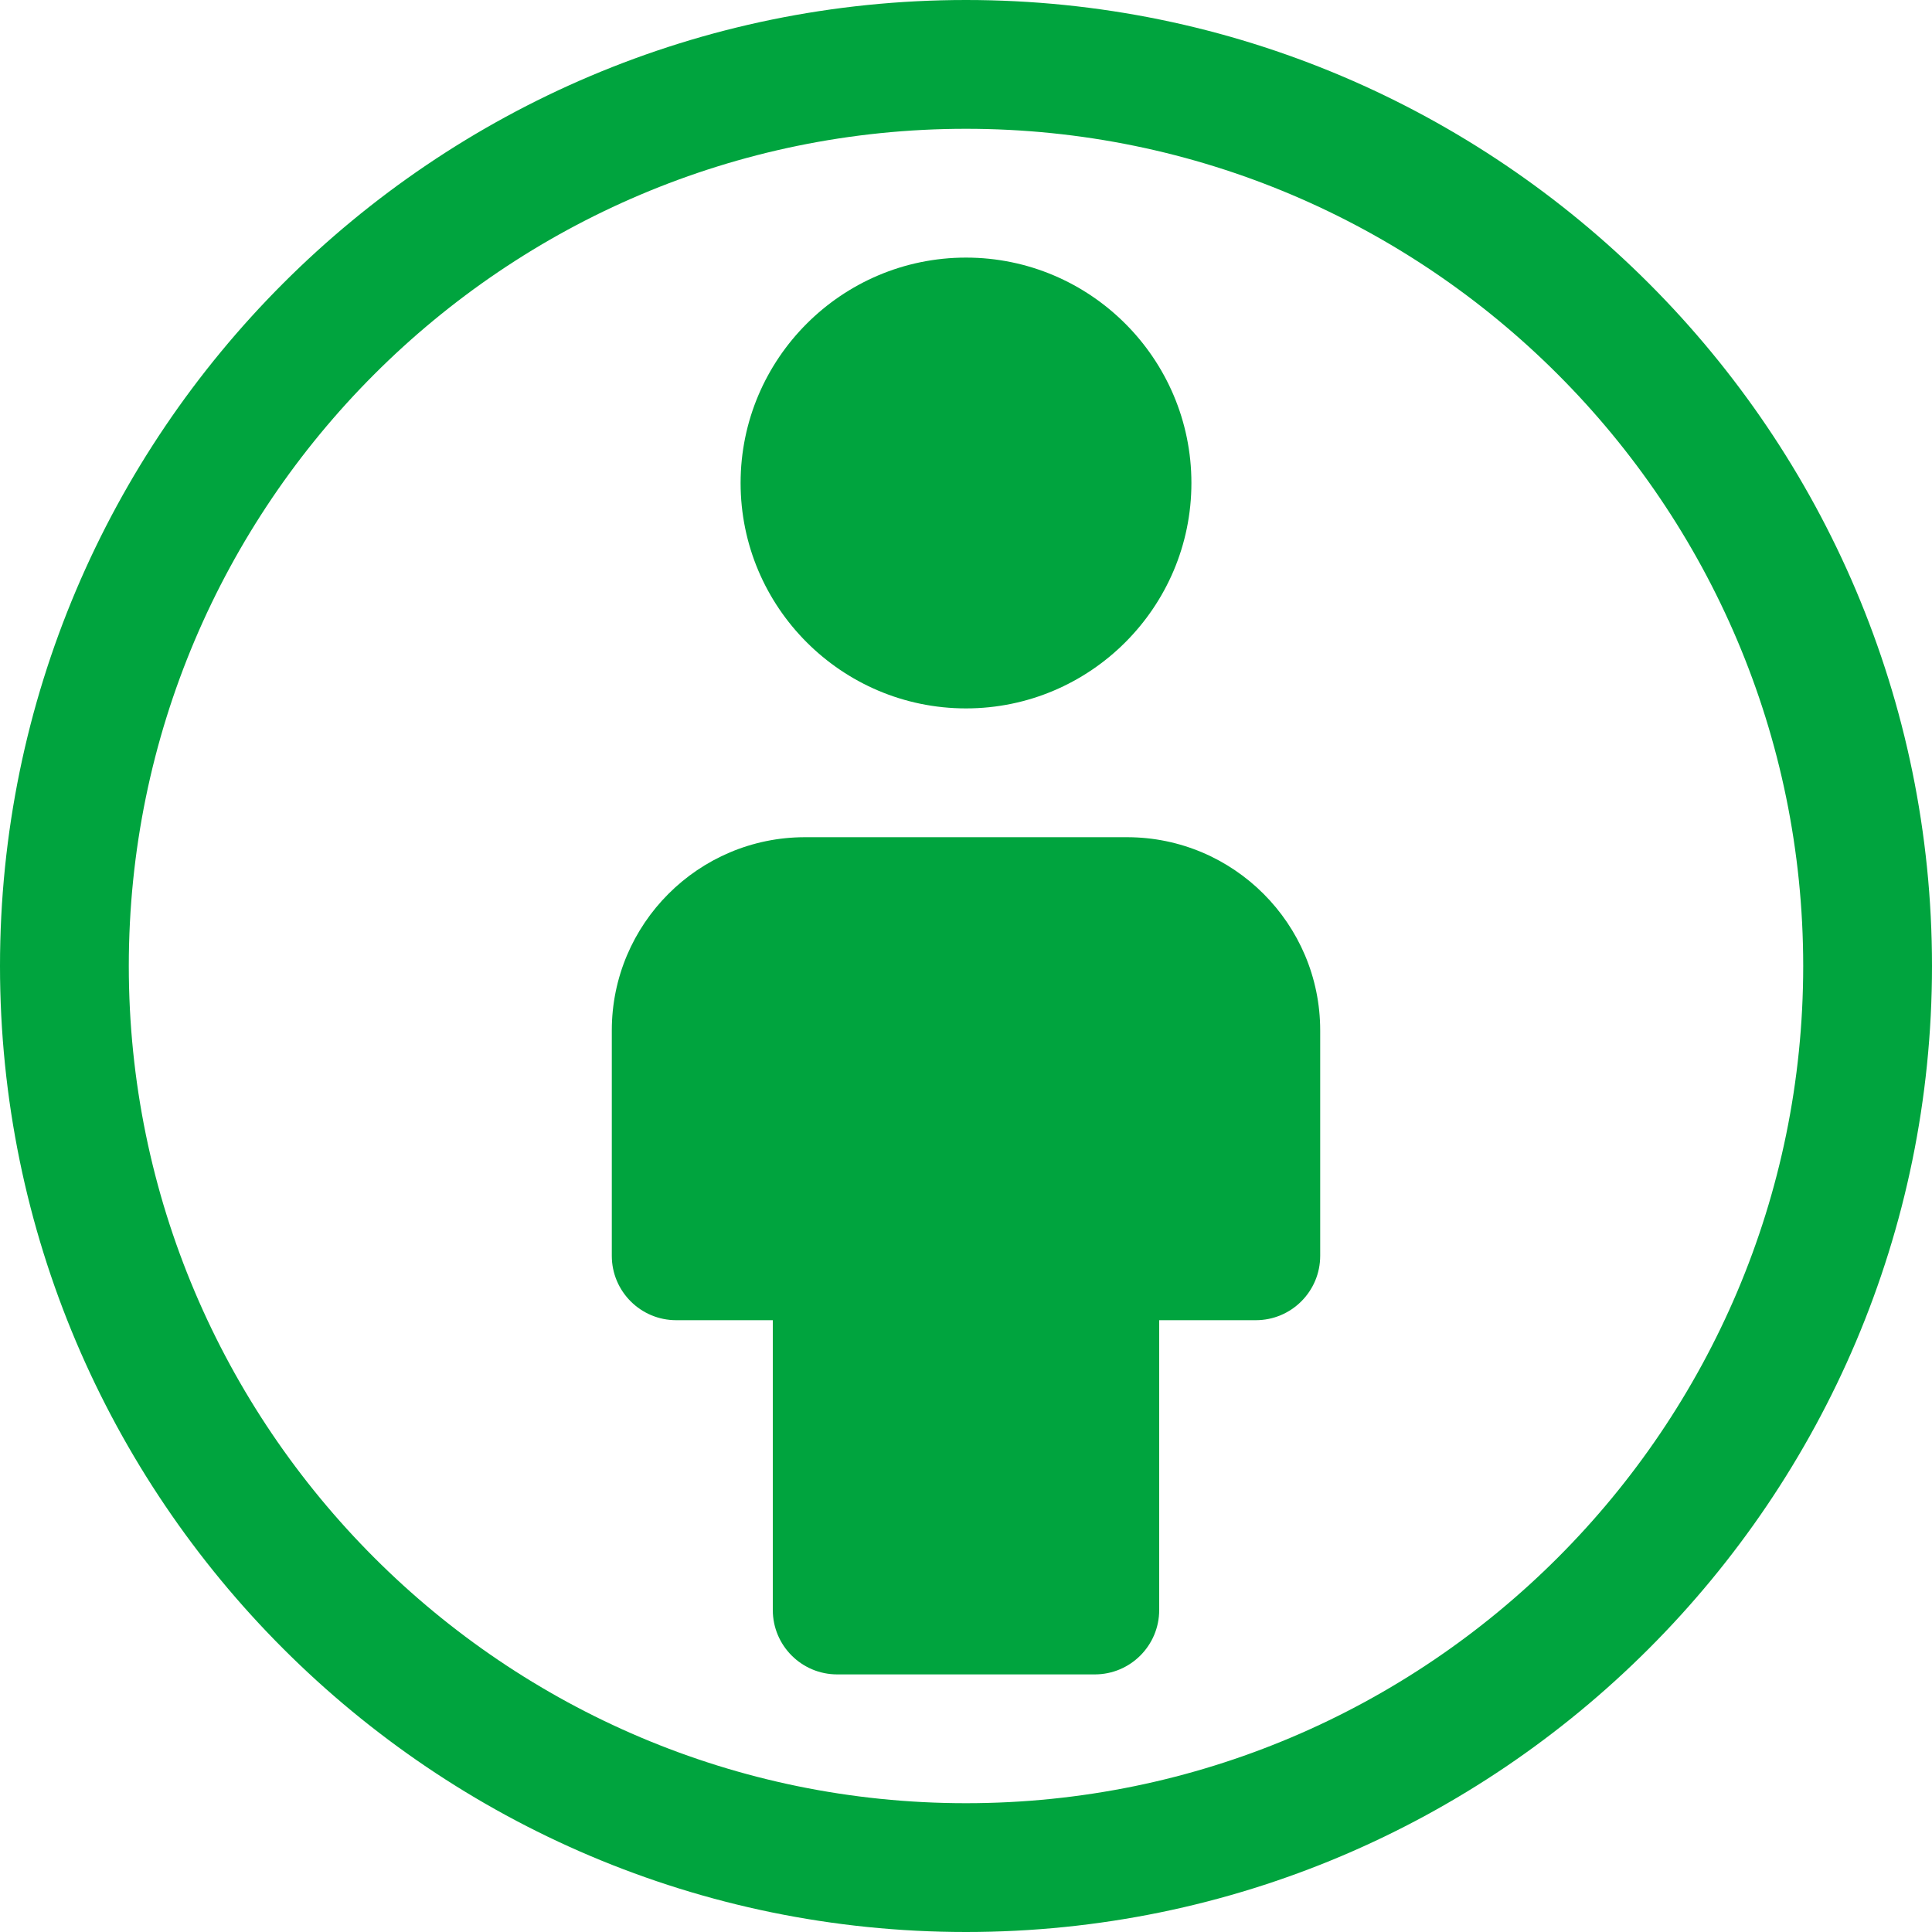
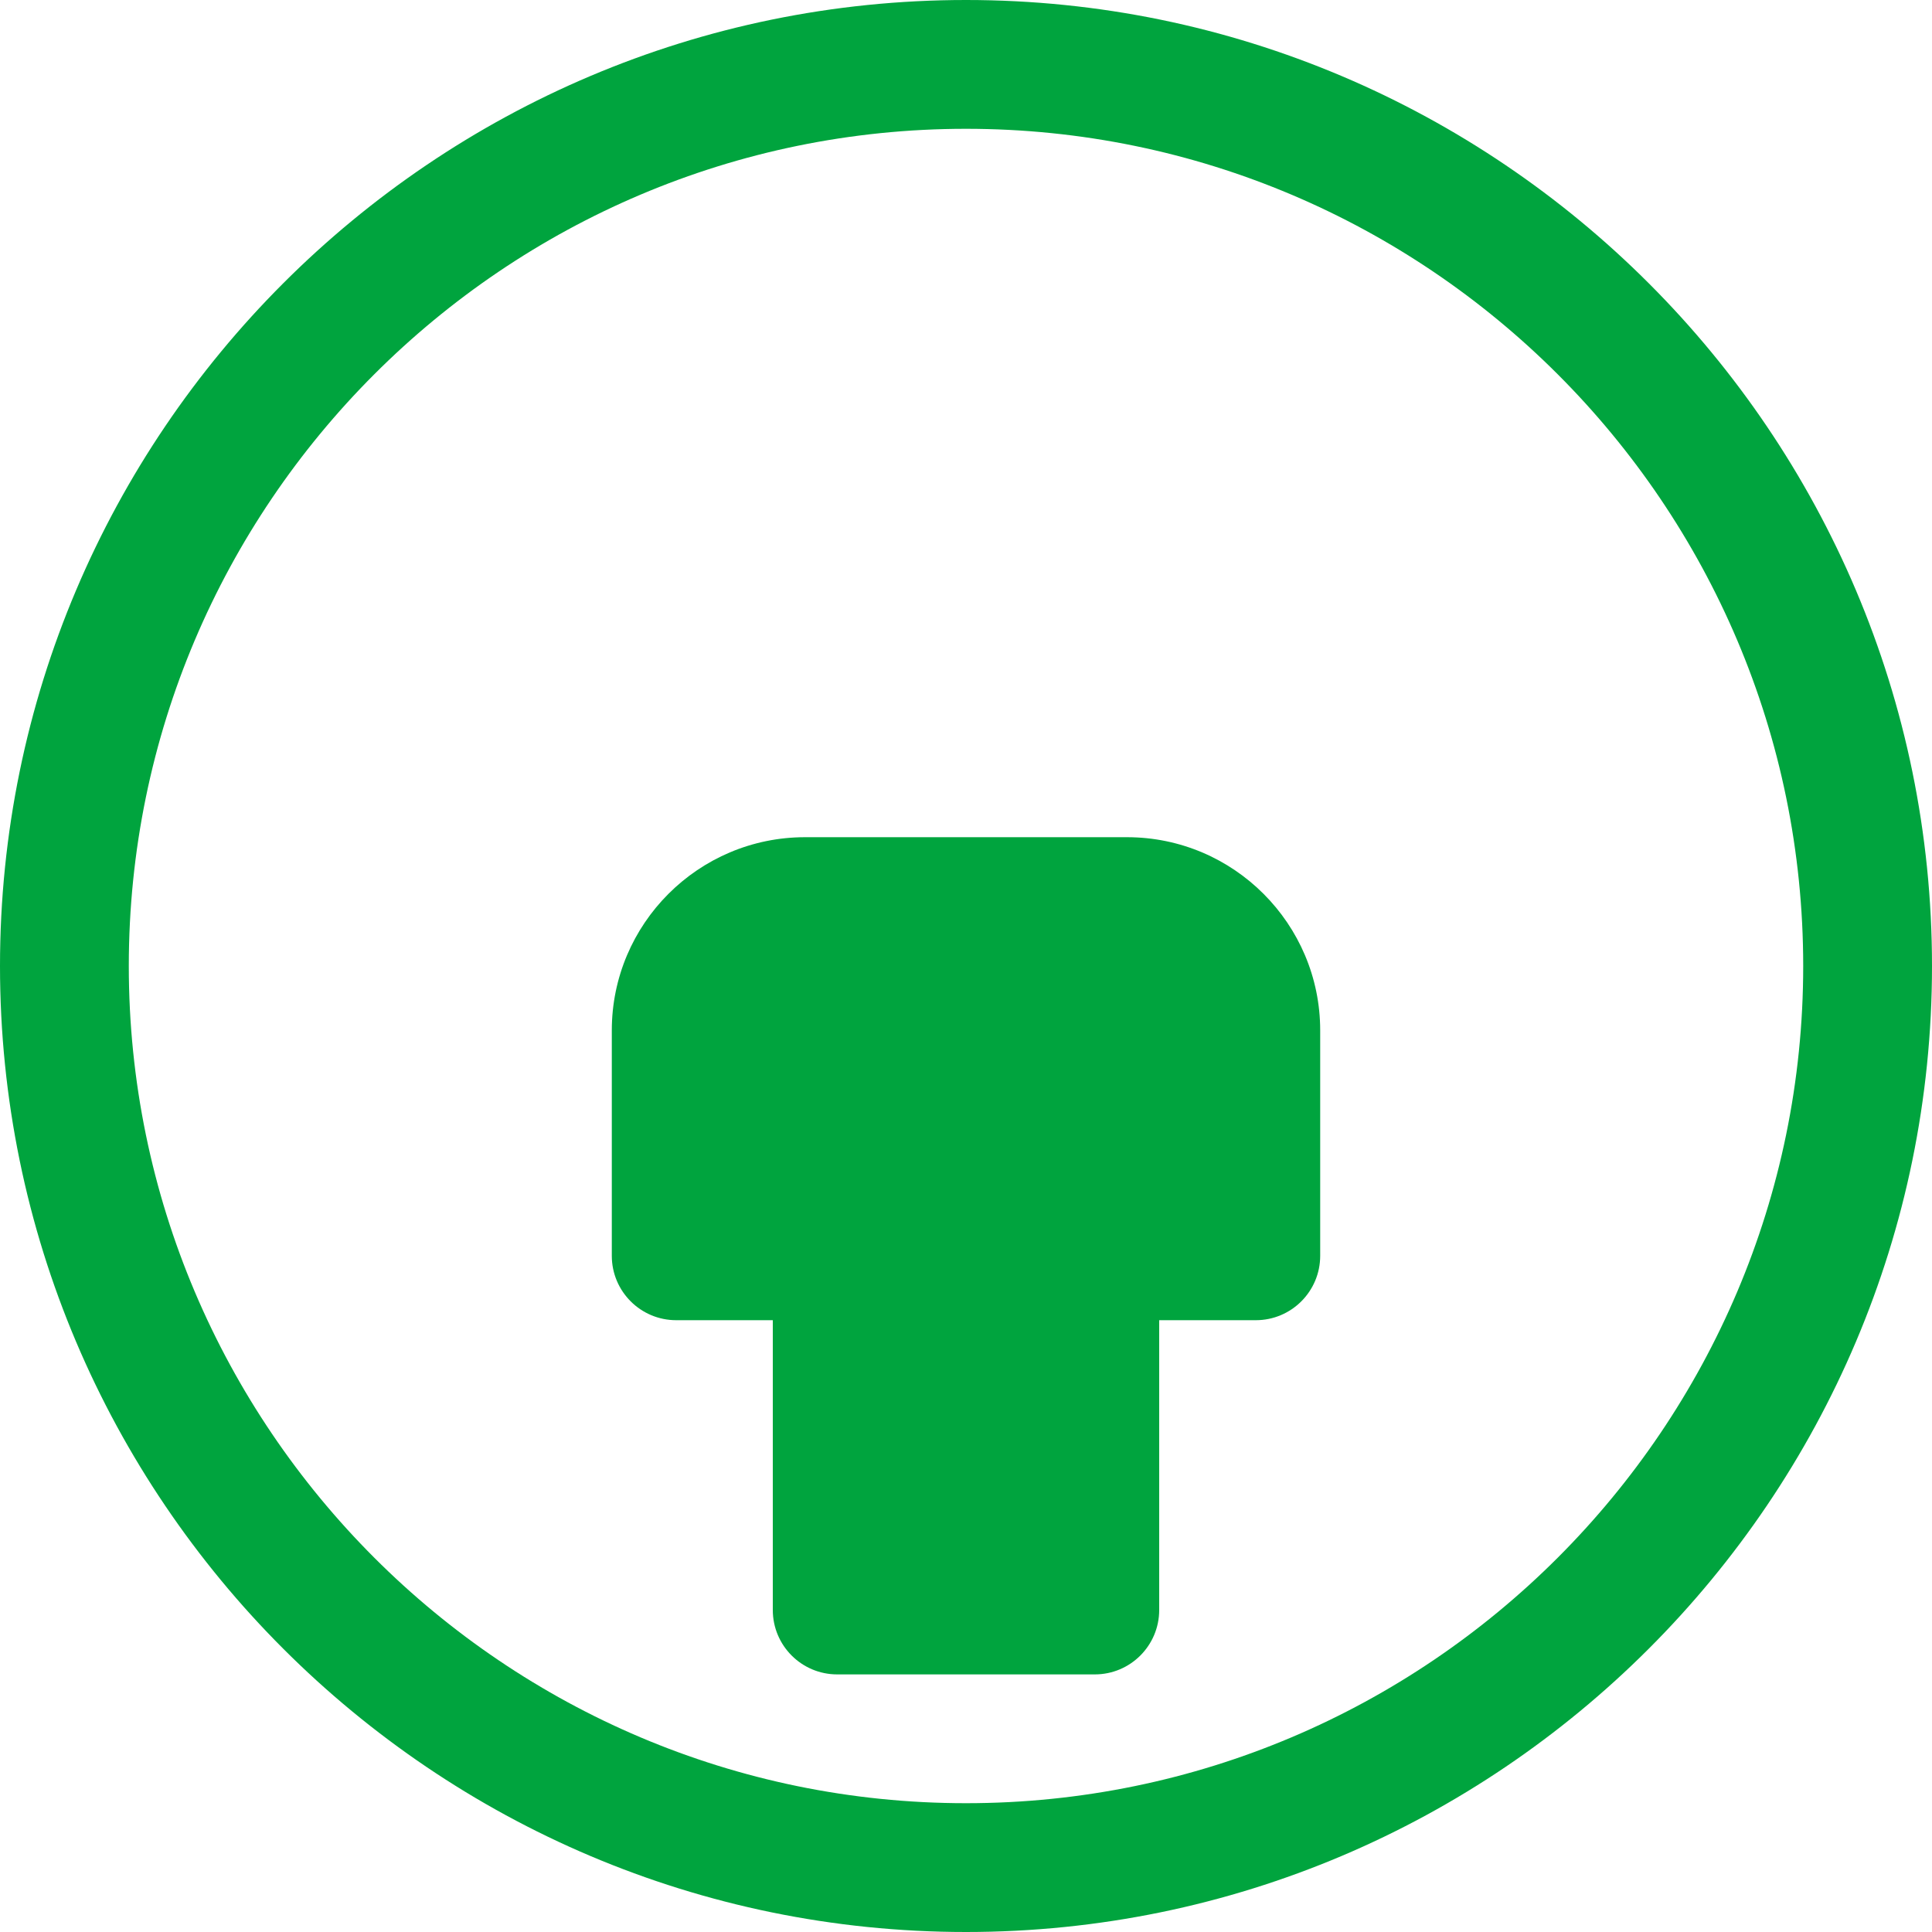
<svg xmlns="http://www.w3.org/2000/svg" version="1.1" id="Layer_1" x="0px" y="0px" width="512px" height="512px" viewBox="0 0 512 512" enable-background="new 0 0 512 512" xml:space="preserve">
  <g>
    <path fill="#00A43E" d="M256,0C114.842,0,0,114.841,0,256s114.842,256,256,256c141.159,0,256-114.841,256-256S397.158,0,256,0z    M256,477.867c-122.336,0-221.867-99.524-221.867-221.867S133.663,34.133,256,34.133c122.338,0,221.868,99.524,221.868,221.867   S378.338,477.867,256,477.867z" />
-     <path fill="#00A43E" d="M256,187.734c32.938,0,59.735-26.801,59.735-59.735c0-32.932-26.797-59.733-59.735-59.733   c-32.936,0-59.733,26.801-59.733,59.733C196.267,160.933,223.064,187.734,256,187.734z" />
    <path fill="#00A43E" d="M298.668,221.867h-85.335c-28.232,0-51.199,22.967-51.199,51.199v59.732   c0,9.426,7.643,17.067,17.066,17.067h25.6v76.801c0,9.424,7.643,17.067,17.066,17.067h68.269c9.424,0,17.066-7.644,17.066-17.067   v-76.801h25.6c9.424,0,17.066-7.642,17.066-17.067v-59.732C349.867,244.834,326.9,221.867,298.668,221.867z" />
  </g>
</svg>